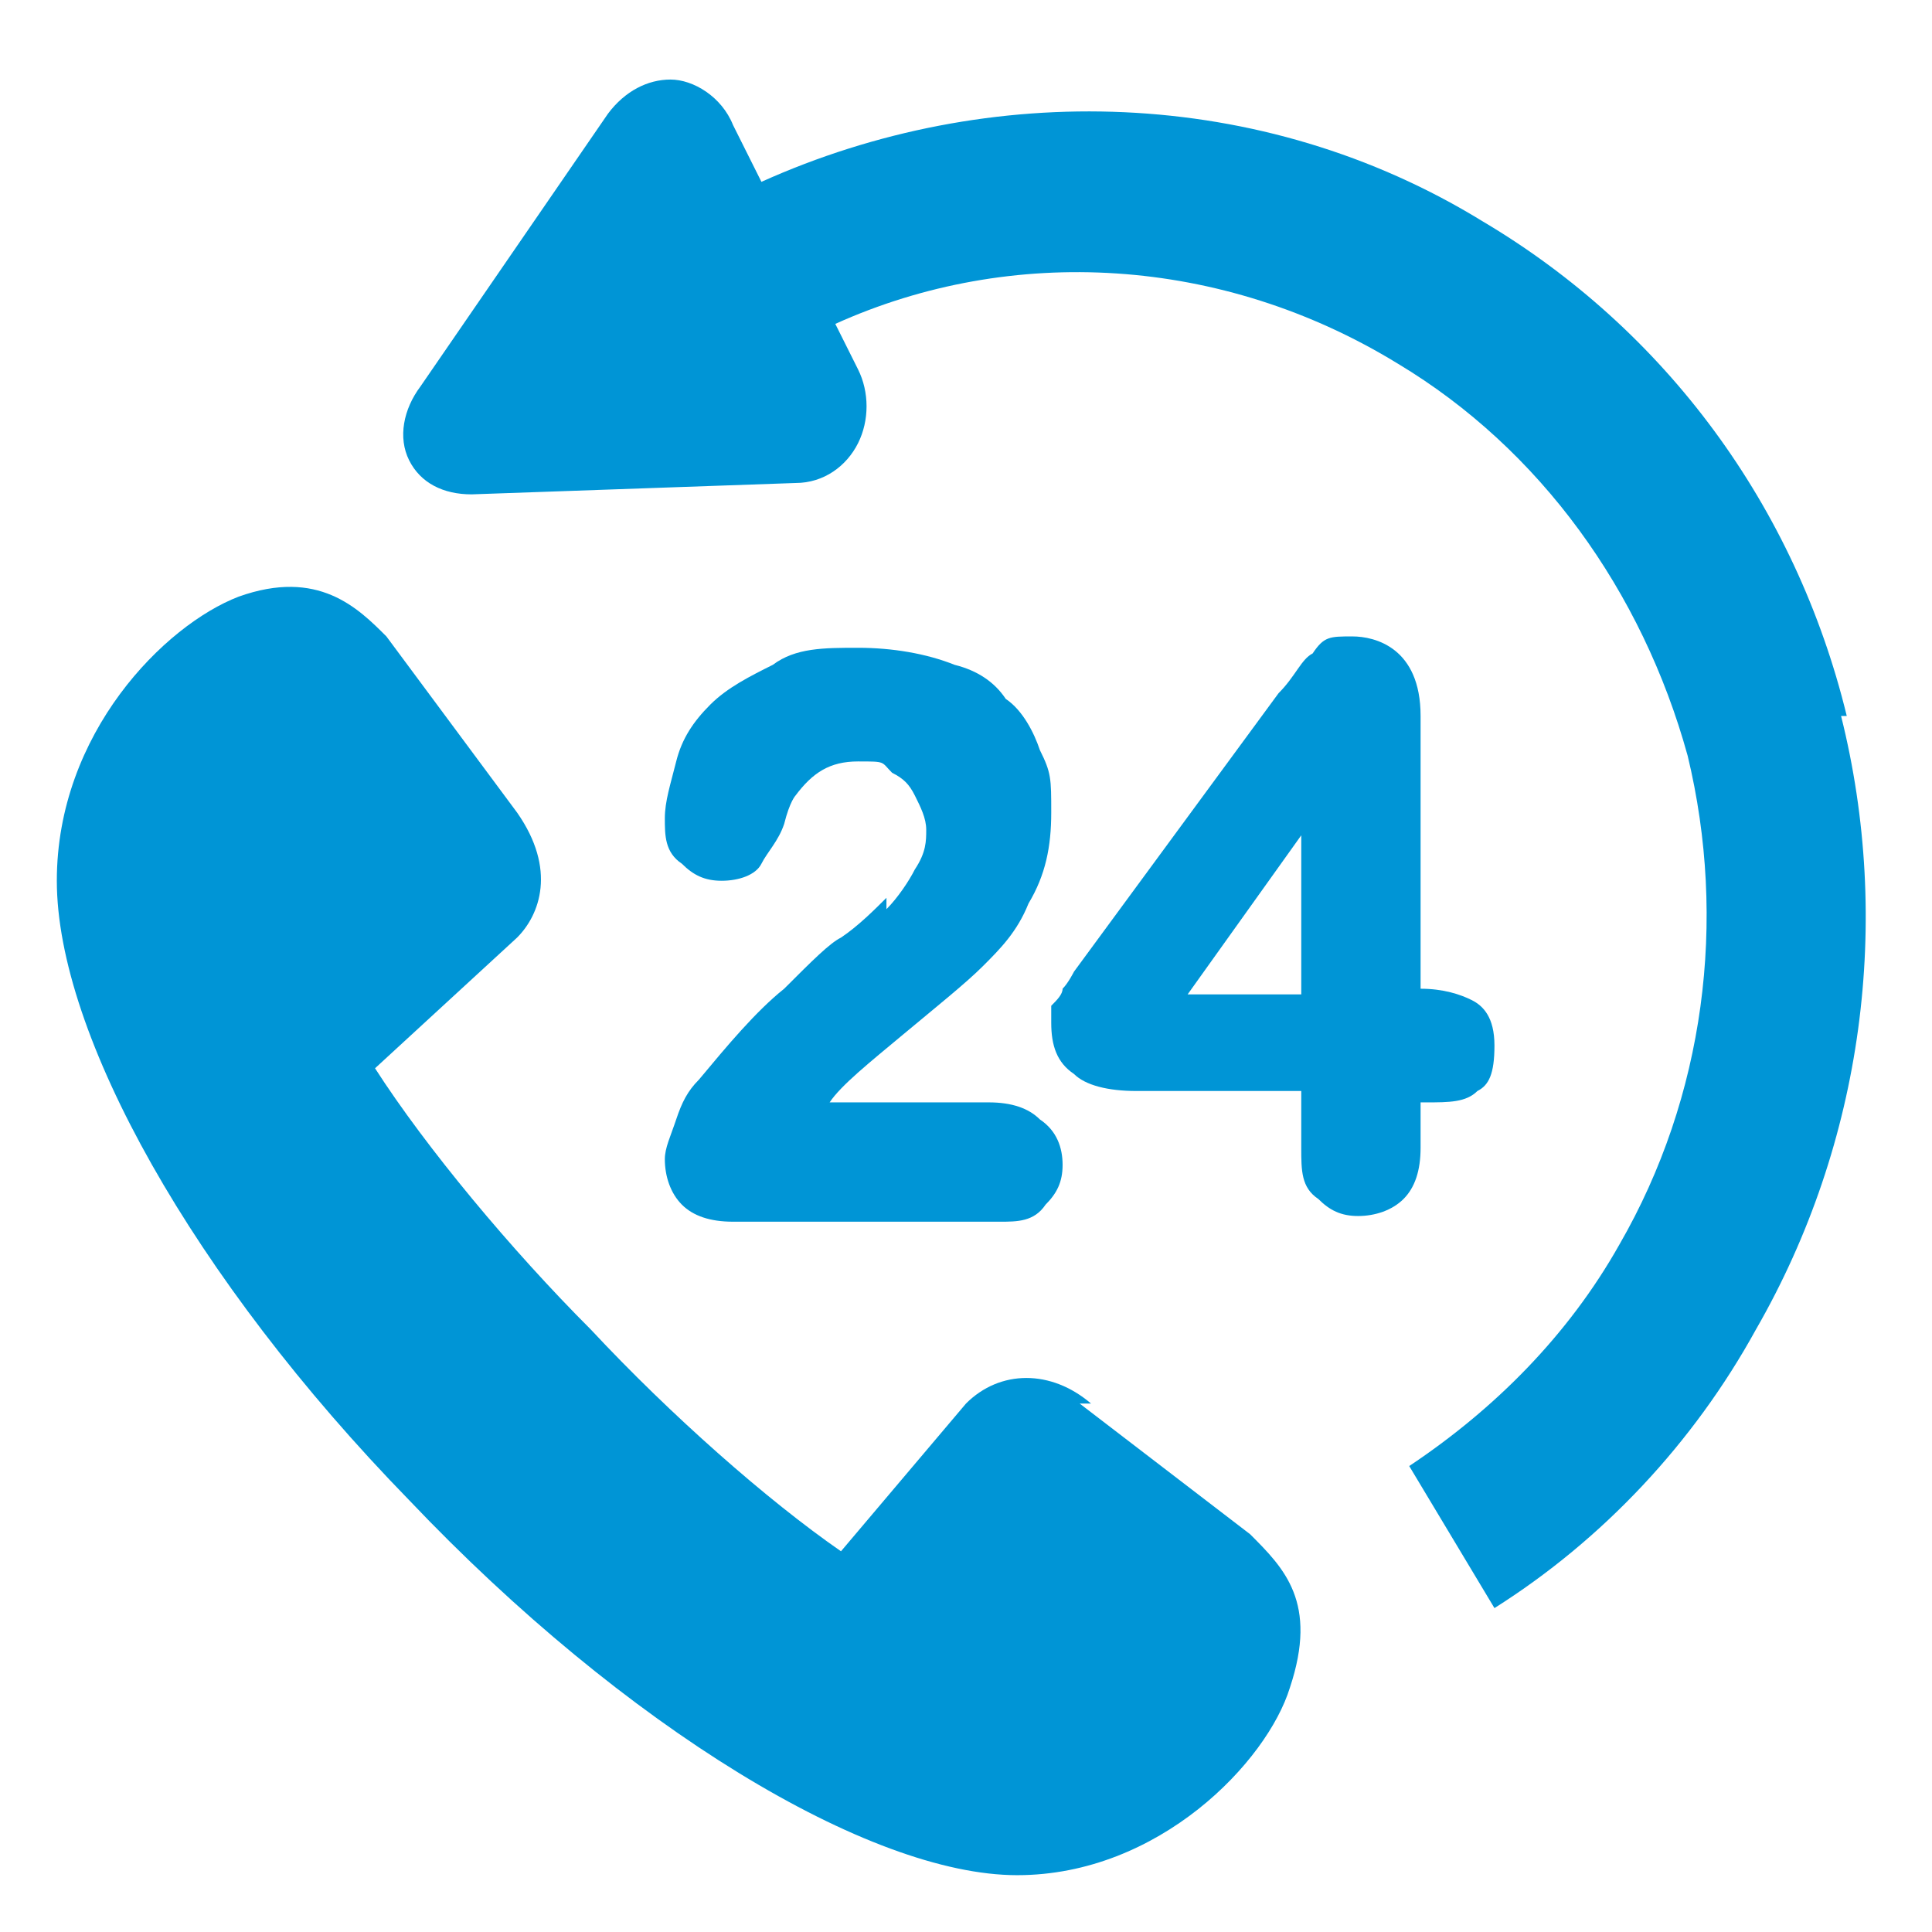
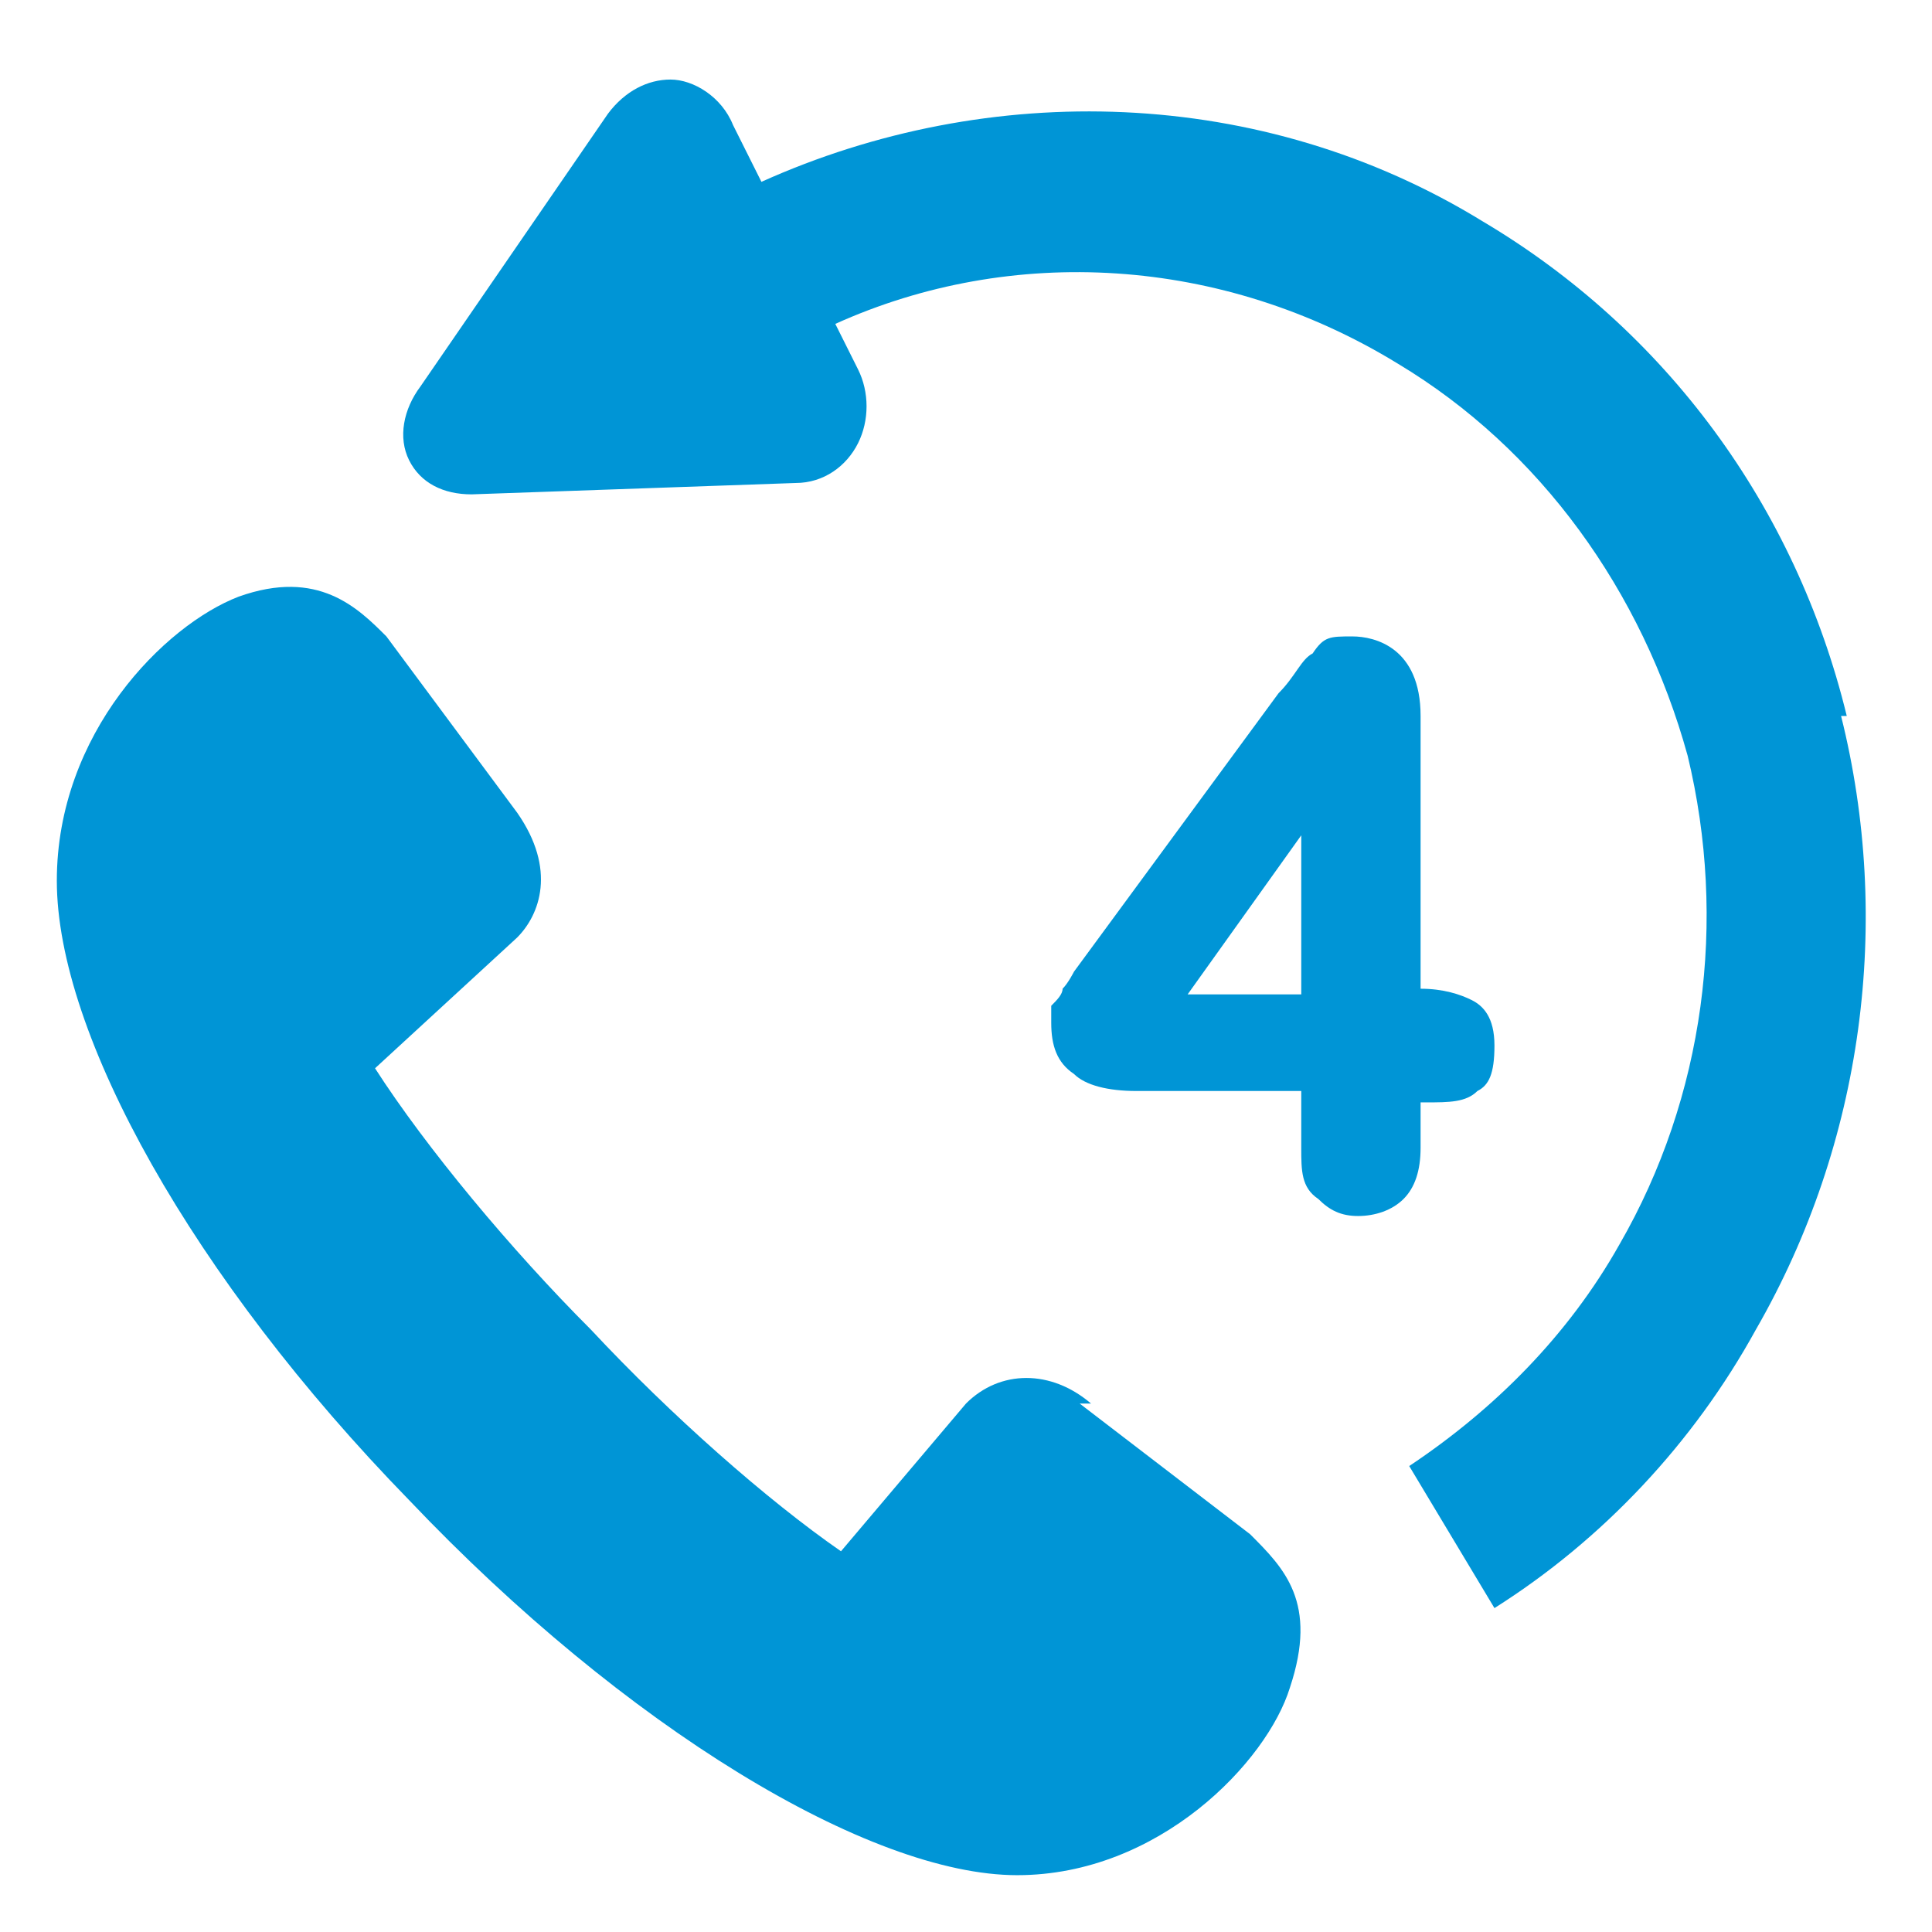
<svg xmlns="http://www.w3.org/2000/svg" version="1.1" viewBox="0 0 34 34">
  <defs>
    <style>
      .cls-1 {
        fill: none;
      }

      .cls-2 {
        fill: #0095d6;
      }

      .cls-3 {
        clip-path: url(#clippath);
      }
    </style>
    <clipPath id="clippath">
      <rect class="cls-1" x="1" y="1.4" width="31.9" height="31.6" />
    </clipPath>
  </defs>
  <g>
    <g id="Layer_1">
      <g class="cls-3">
        <path class="cls-2" d="M8.3,7.9h0s0,0,0,0ZM32.5,12.6c-.9-3.7-3.2-6.8-6.4-8.7-3.9-2.4-8.7-2.5-12.7-.7l-.5-1c-.2-.5-.7-.8-1.1-.8s-.8.2-1.1.6l-3.3,4.8c-.3.4-.4.9-.2,1.3s.6.6,1.1.6l5.7-.2c.5,0,.9-.3,1.1-.7.2-.4.2-.9,0-1.3l-.4-.8c3.1-1.4,6.8-1.2,9.9.7,2.5,1.5,4.3,4,5.1,6.9.7,2.9.3,6-1.2,8.6-.9,1.6-2.2,2.9-3.7,3.9l1.5,2.5c1.9-1.2,3.5-2.9,4.6-4.9,1.9-3.3,2.4-7.2,1.5-10.8" />
-         <path class="cls-2" d="M15.6,15.8c-.2.2-.5.5-.8.7-.2.1-.5.4-1,.9-.5.4-1,1-1.5,1.6-.2.2-.3.4-.4.7-.1.3-.2.5-.2.7,0,.3.1.6.3.8.2.2.5.3.9.3h4.7c.3,0,.6,0,.8-.3.2-.2.3-.4.3-.7s-.1-.6-.4-.8c-.2-.2-.5-.3-.9-.3h-2.8s0,0,0,0c.2-.3.7-.7,1.3-1.2.6-.5,1.1-.9,1.4-1.2.3-.3.6-.6.8-1.1.3-.5.4-1,.4-1.6s0-.7-.2-1.1c-.1-.3-.3-.7-.6-.9-.2-.3-.5-.5-.9-.6-.5-.2-1.1-.3-1.7-.3s-1.1,0-1.5.3c-.4.2-.8.4-1.1.7-.3.3-.5.6-.6,1-.1.4-.2.7-.2,1s0,.6.3.8c.2.2.4.3.7.3s.6-.1.7-.3c.1-.2.3-.4.4-.7.1-.4.2-.5.2-.5.3-.4.6-.6,1.1-.6s.4,0,.6.2c.2.1.3.2.4.4.1.2.2.4.2.6s0,.4-.2.7c-.1.2-.3.5-.5.7" />
        <path class="cls-2" d="M22.9,14.7v2.8h-2l2-2.8ZM25,19.4h.1c.4,0,.7,0,.9-.2.2-.1.3-.3.3-.8s-.2-.7-.4-.8c-.2-.1-.5-.2-.9-.2h0v-4.8c0-1.2-.8-1.4-1.2-1.4s-.5,0-.7.3c-.2.1-.3.4-.6.7l-3.6,4.9c0,0-.1.2-.2.3,0,.1-.1.2-.2.3,0,.1,0,.2,0,.3,0,.4.1.7.4.9.2.2.6.3,1.1.3h2.9v1c0,.4,0,.7.3.9.2.2.4.3.7.3s.6-.1.8-.3c.2-.2.3-.5.3-.9v-1Z" />
        <path class="cls-2" d="M19.2,24.7c-.7-.6-1.6-.6-2.2,0l-2.2,2.6c-1.3-.9-3-2.4-4.4-3.9l-.2.2.2-.2c-1.4-1.4-2.9-3.2-3.8-4.6l2.5-2.3c.4-.4.7-1.2,0-2.2l-2.3-3.1c-.5-.5-1.2-1.2-2.6-.7-1.3.5-3.2,2.4-3.2,5,0,2.7,2.4,7,6.2,10.9h0c3.8,4,8.1,6.6,10.7,6.6h0c2.5,0,4.4-2,4.8-3.3.5-1.5-.1-2.1-.7-2.7l-3-2.3Z" />
      </g>
    </g>
  </g>
</svg>